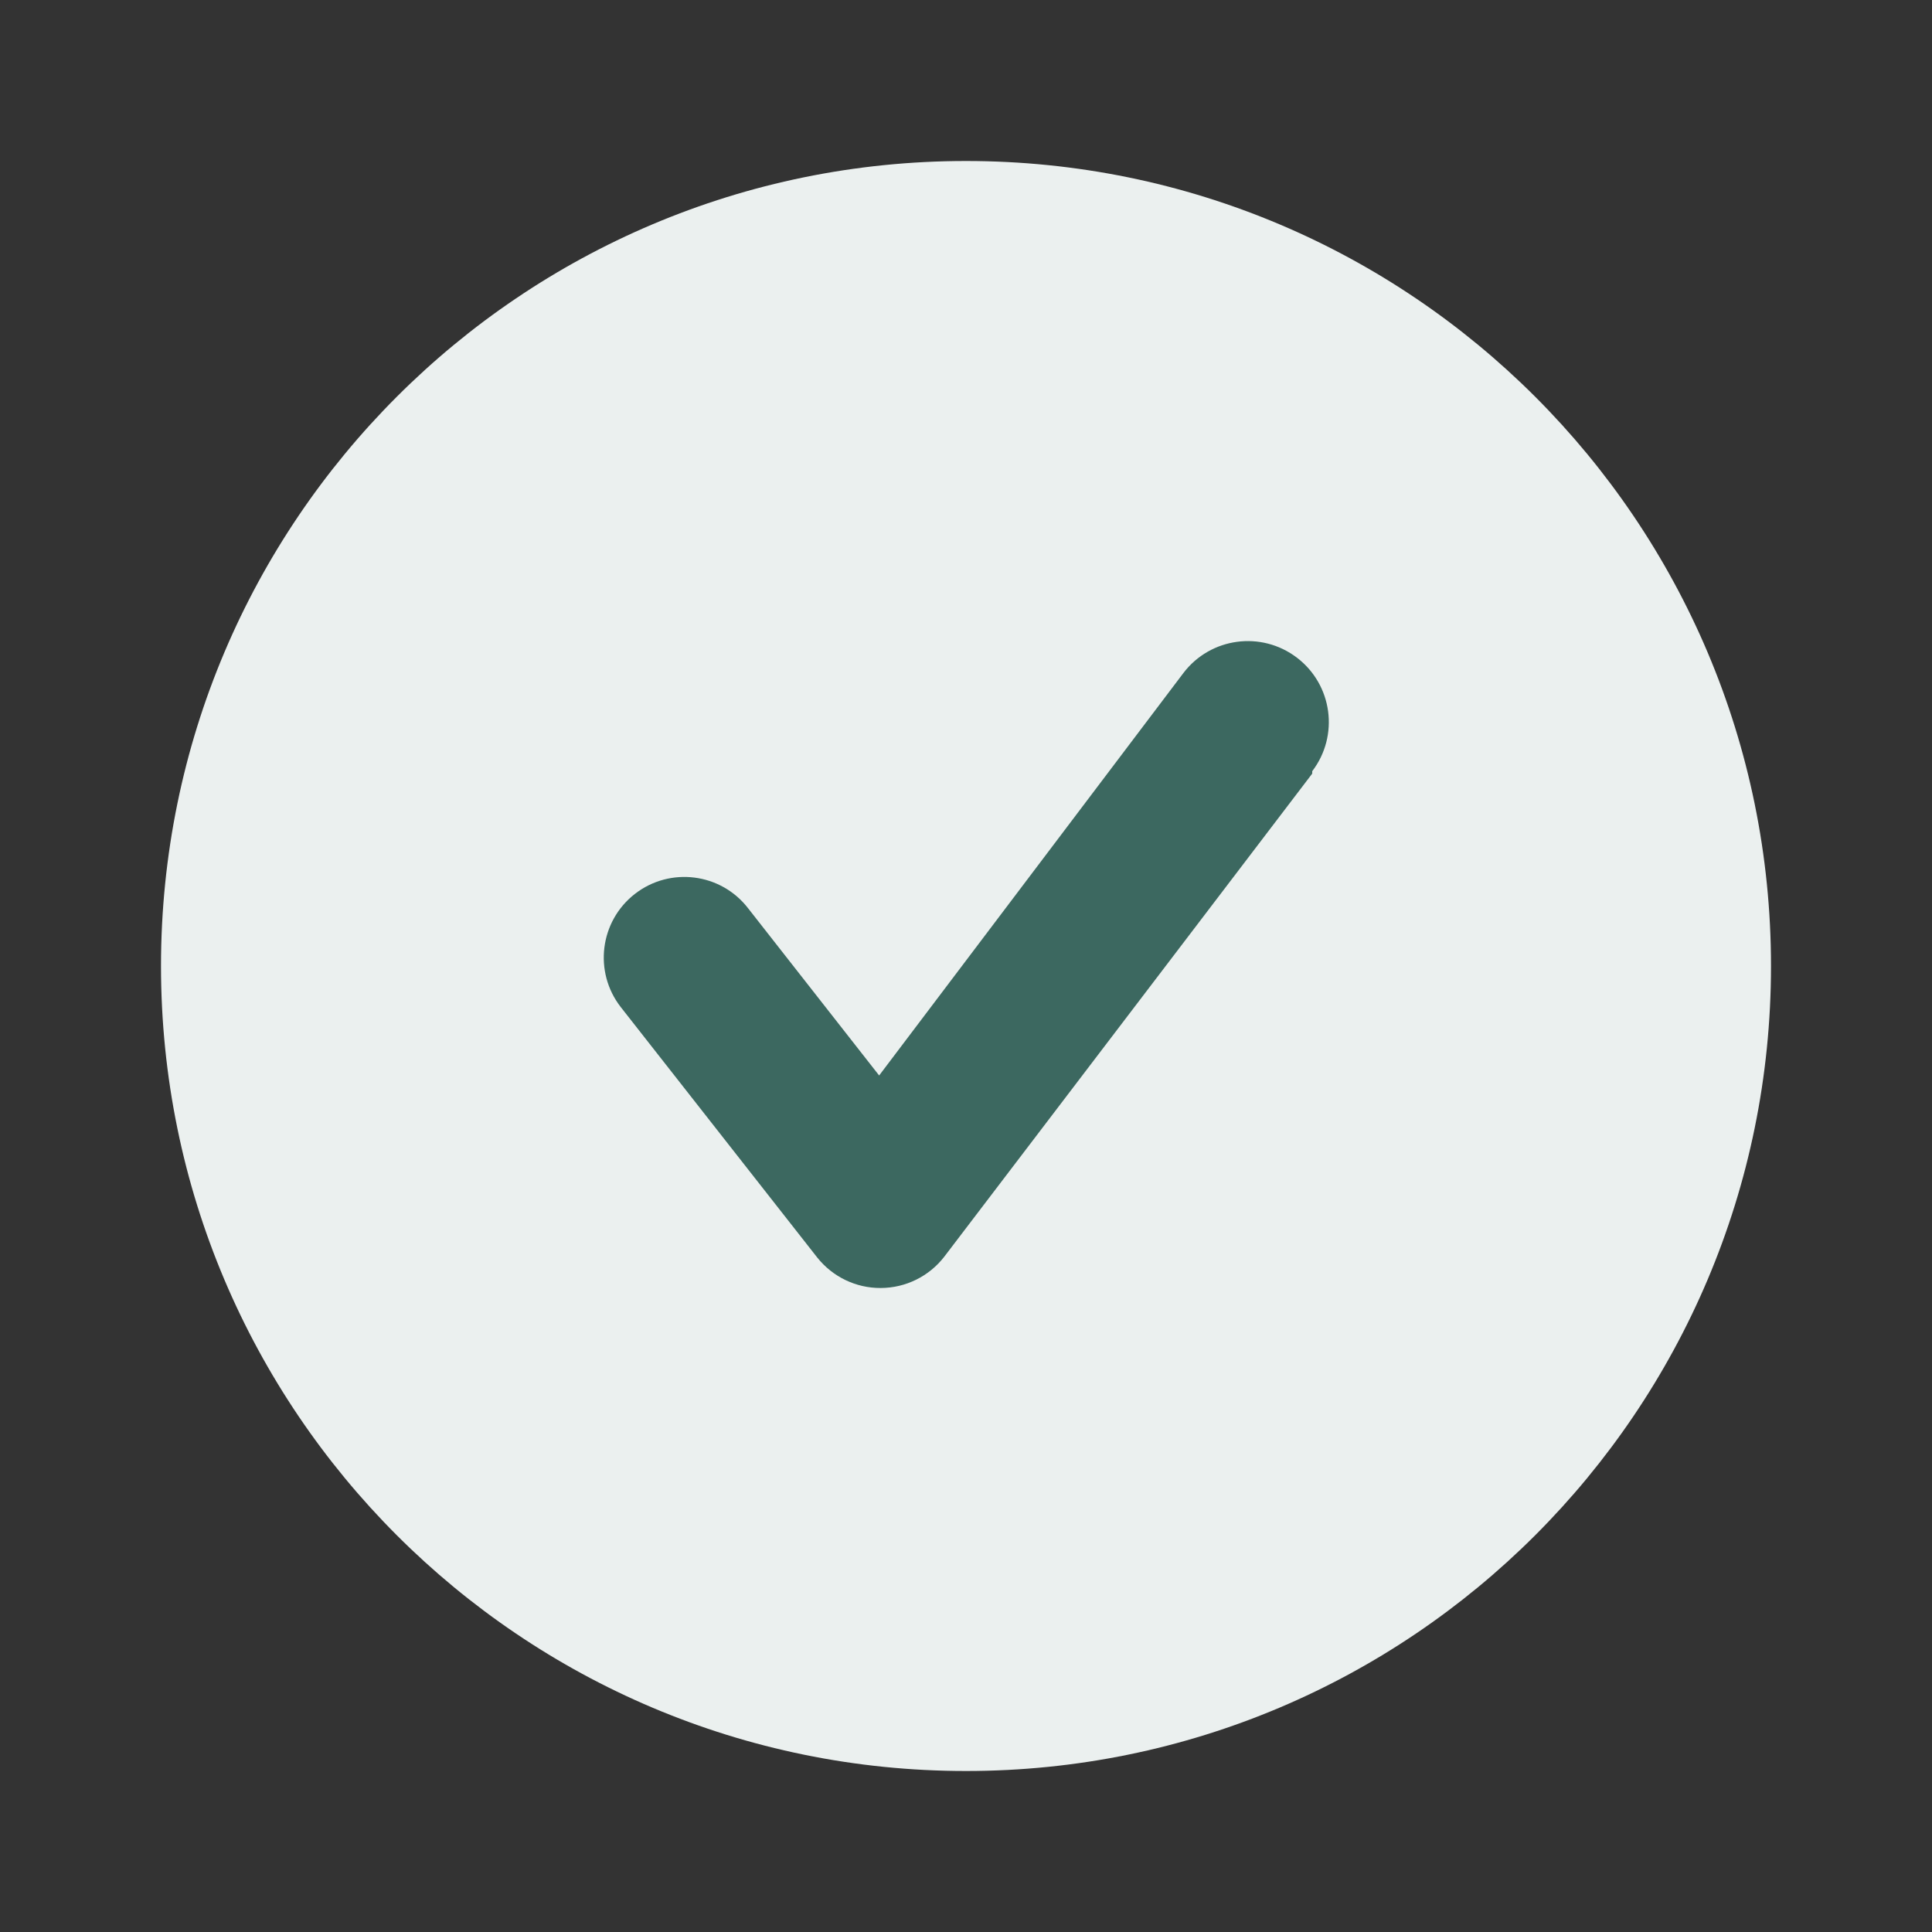
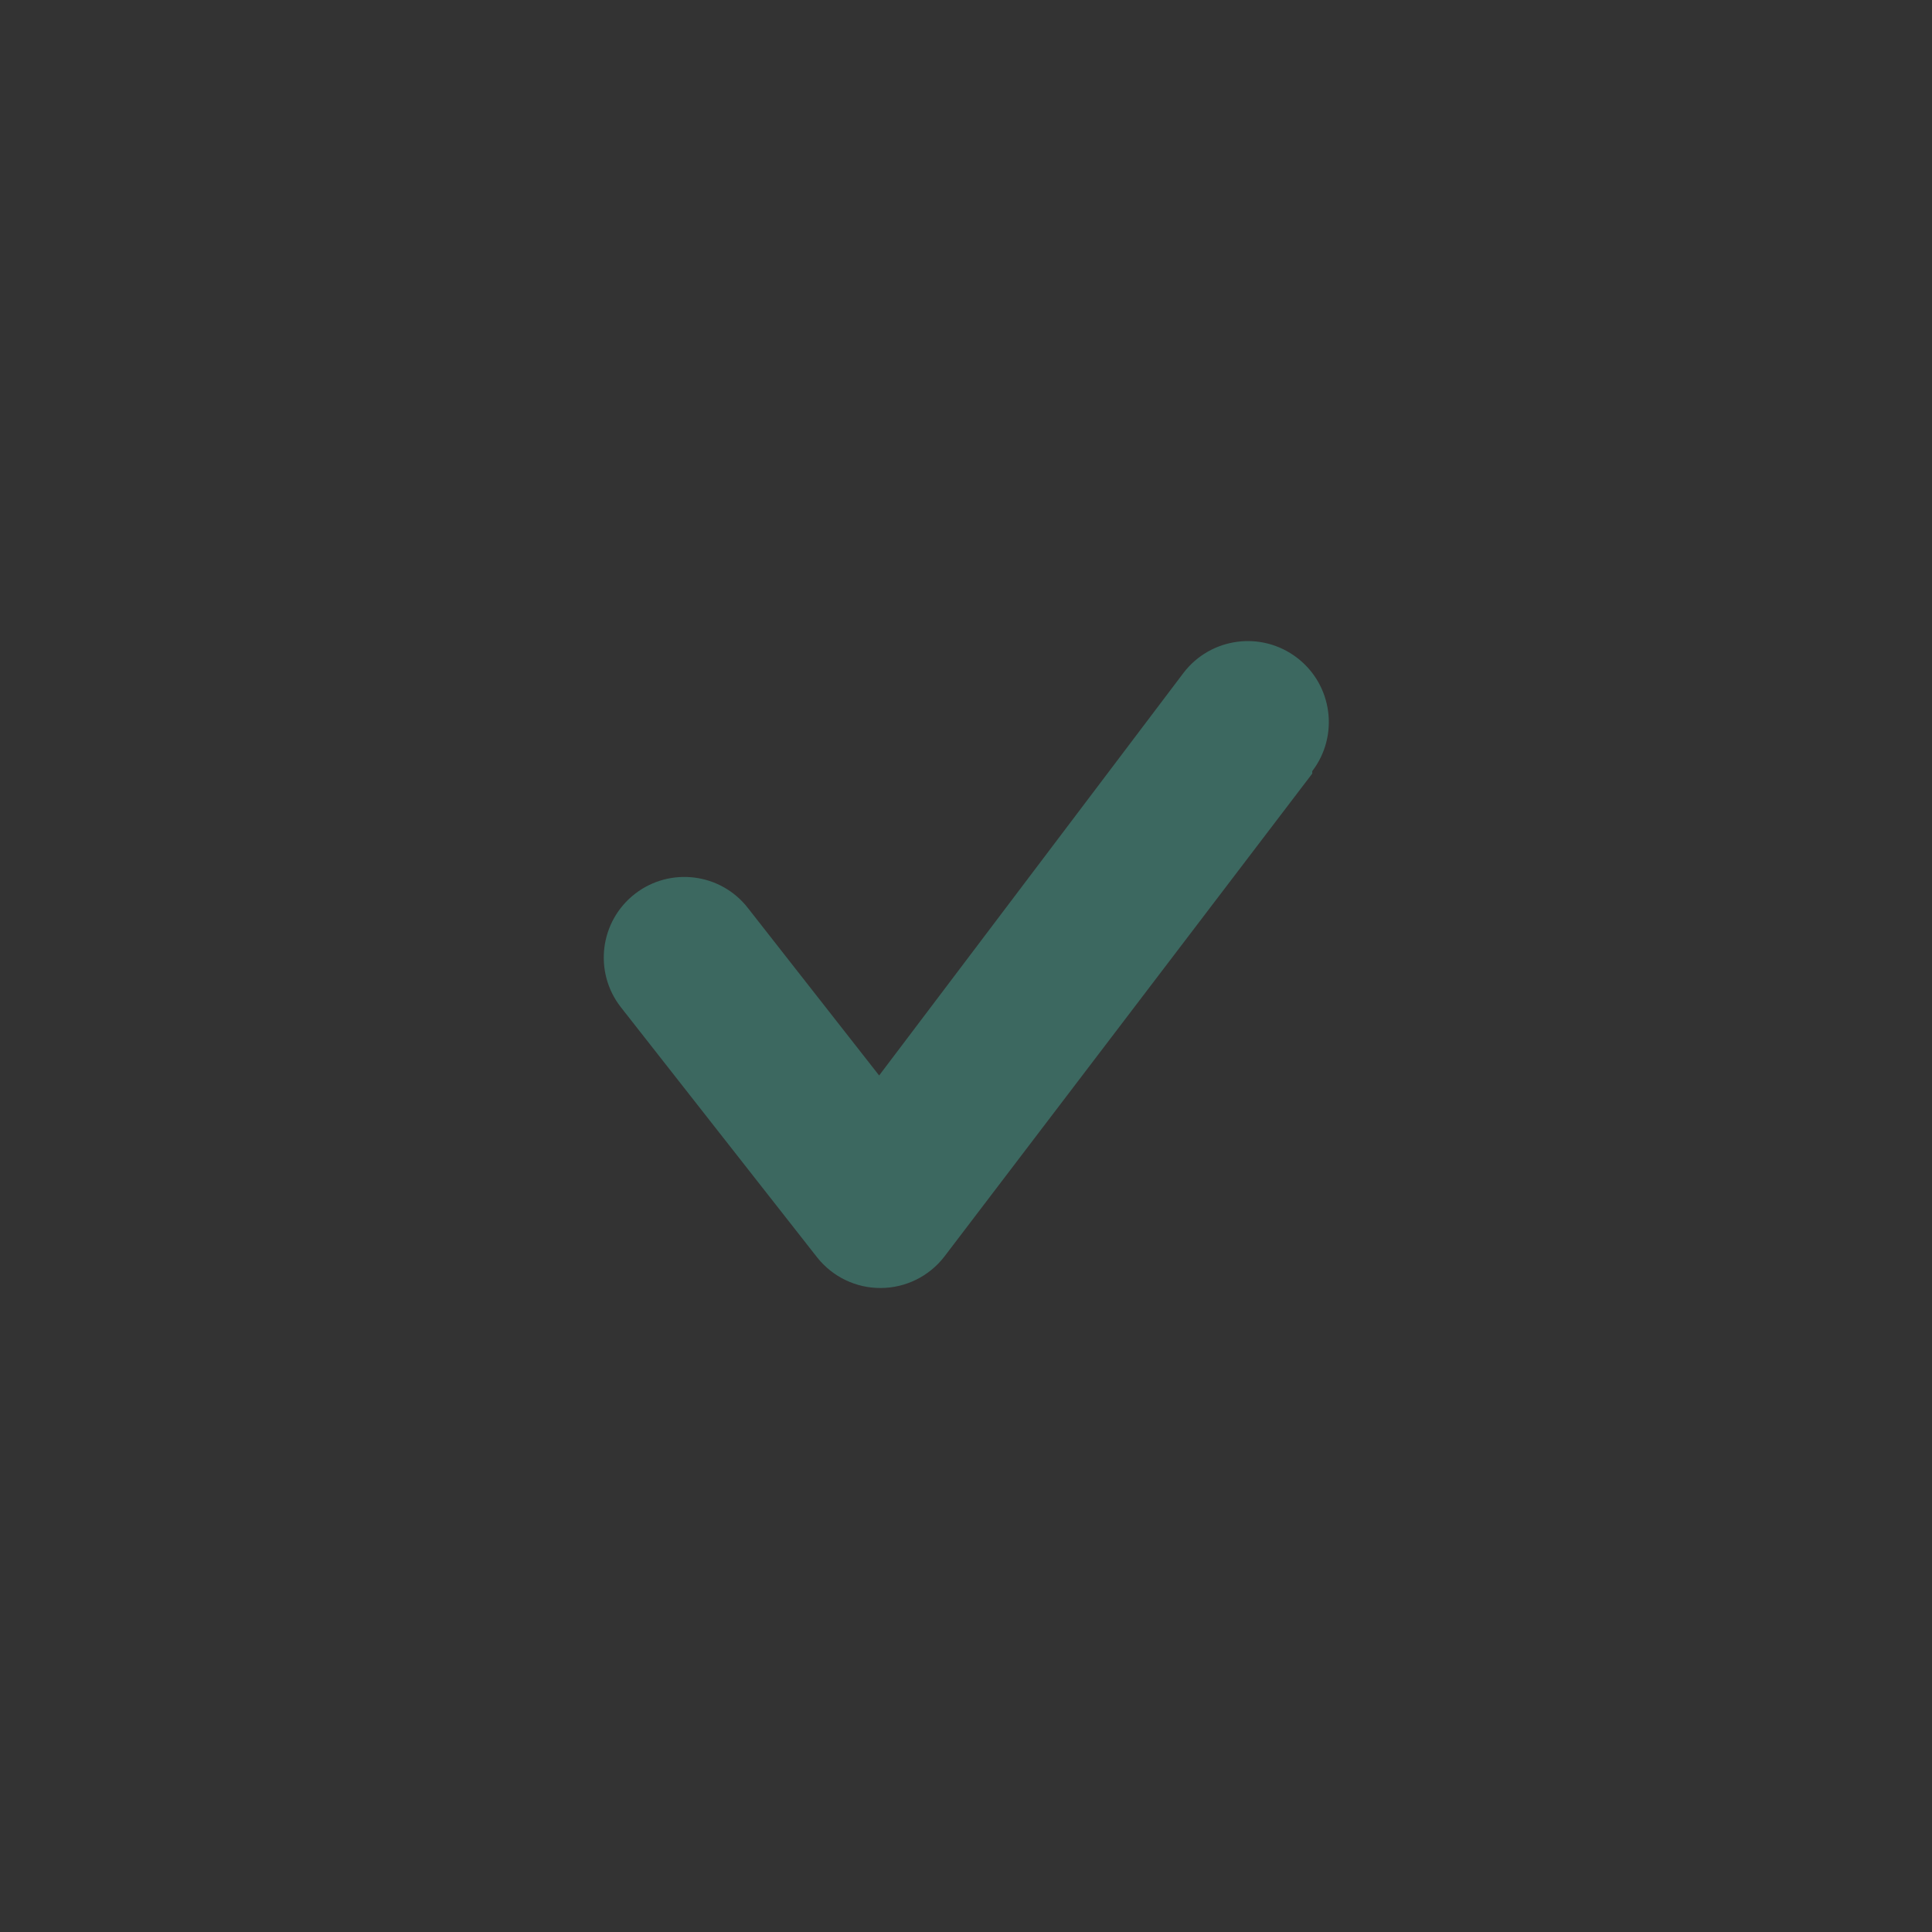
<svg xmlns="http://www.w3.org/2000/svg" width="24" height="24" viewBox="0 0 24 24" fill="none">
  <rect x="0" y="0" width="24" height="24" fill="#333333" stroke="none" />
-   <path fill-rule="evenodd" clip-rule="evenodd" d="M12 2V2C6.477 2 2 6.477 2 12C2 17.523 6.477 22 12 22C17.523 22 22 17.523 22 12C22 6.477 17.523 2 12 2V2Z" fill="#EBF0EF" />
  <path fill-rule="evenodd" clip-rule="evenodd" d="M16.301 9.61L11.731 15.61C11.542 15.855 11.251 15.999 10.941 16C10.633 16.002 10.342 15.861 10.151 15.62L7.711 12.51H7.711C7.372 12.074 7.45 11.445 7.886 11.105C8.323 10.765 8.952 10.844 9.291 11.28L10.921 13.36L14.701 8.36V8.36C15.038 7.918 15.669 7.833 16.111 8.17C16.553 8.507 16.638 9.138 16.301 9.58V9.61Z" fill="#3C6860" />
</svg>